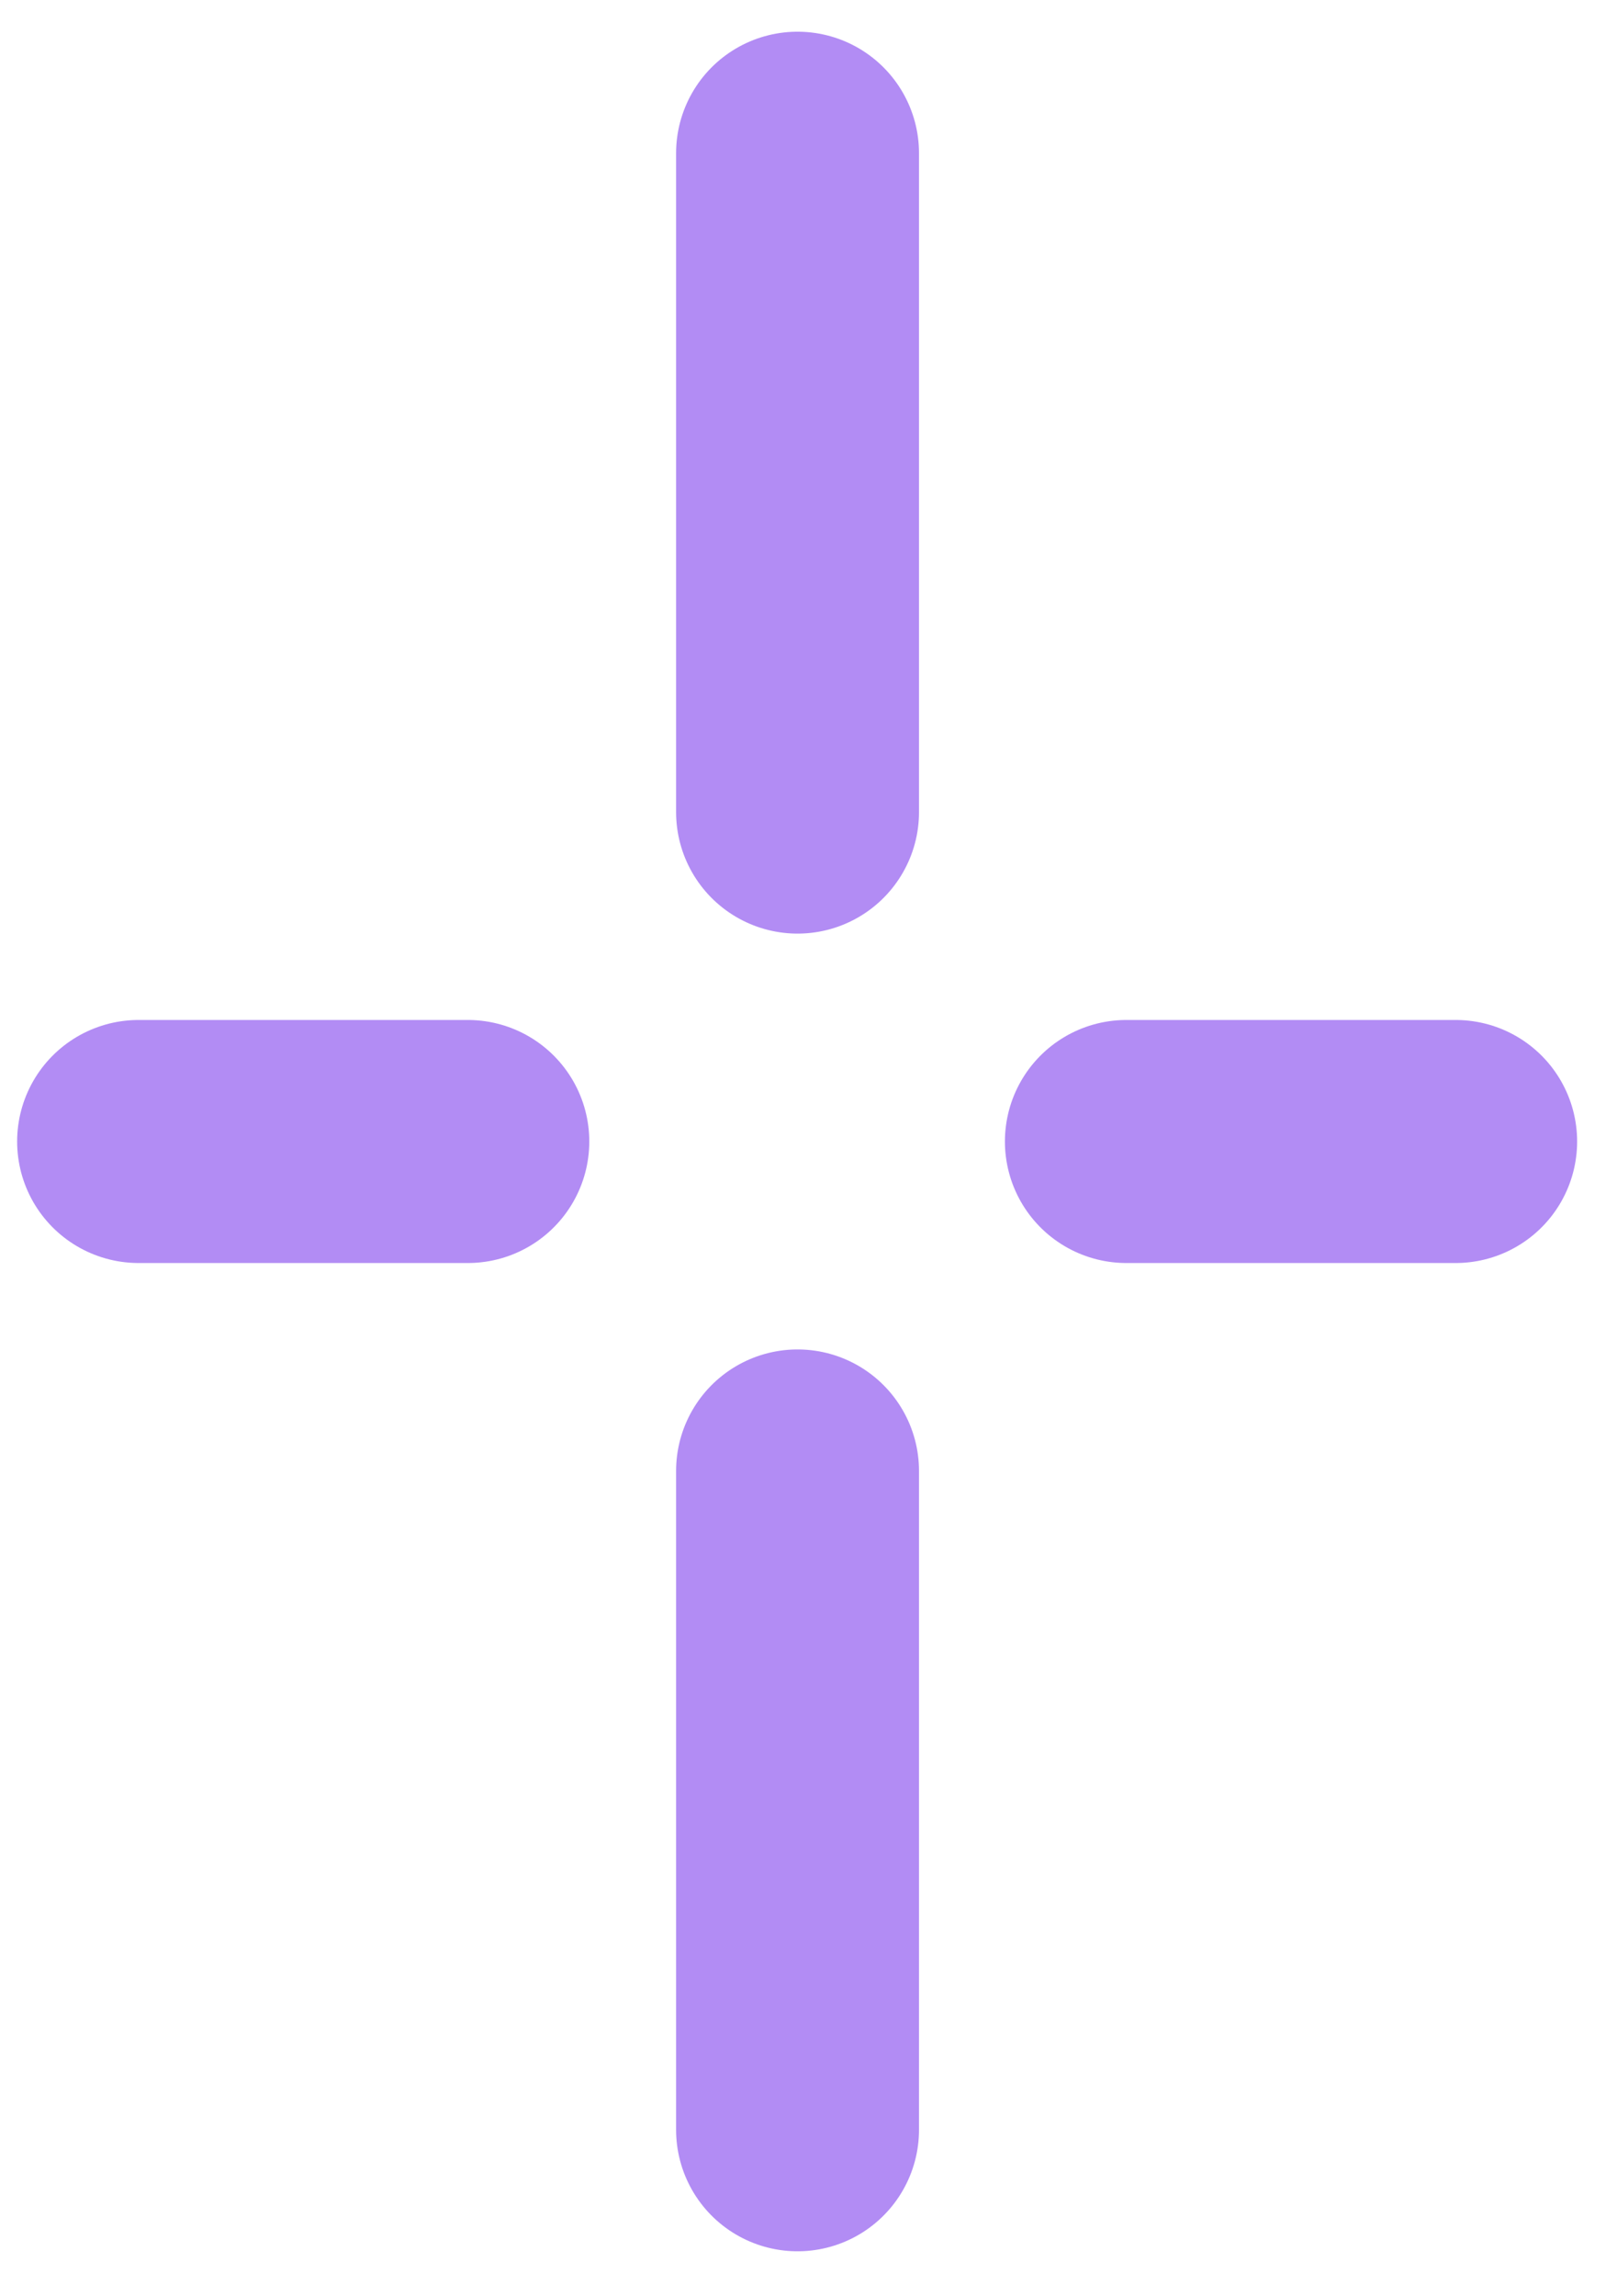
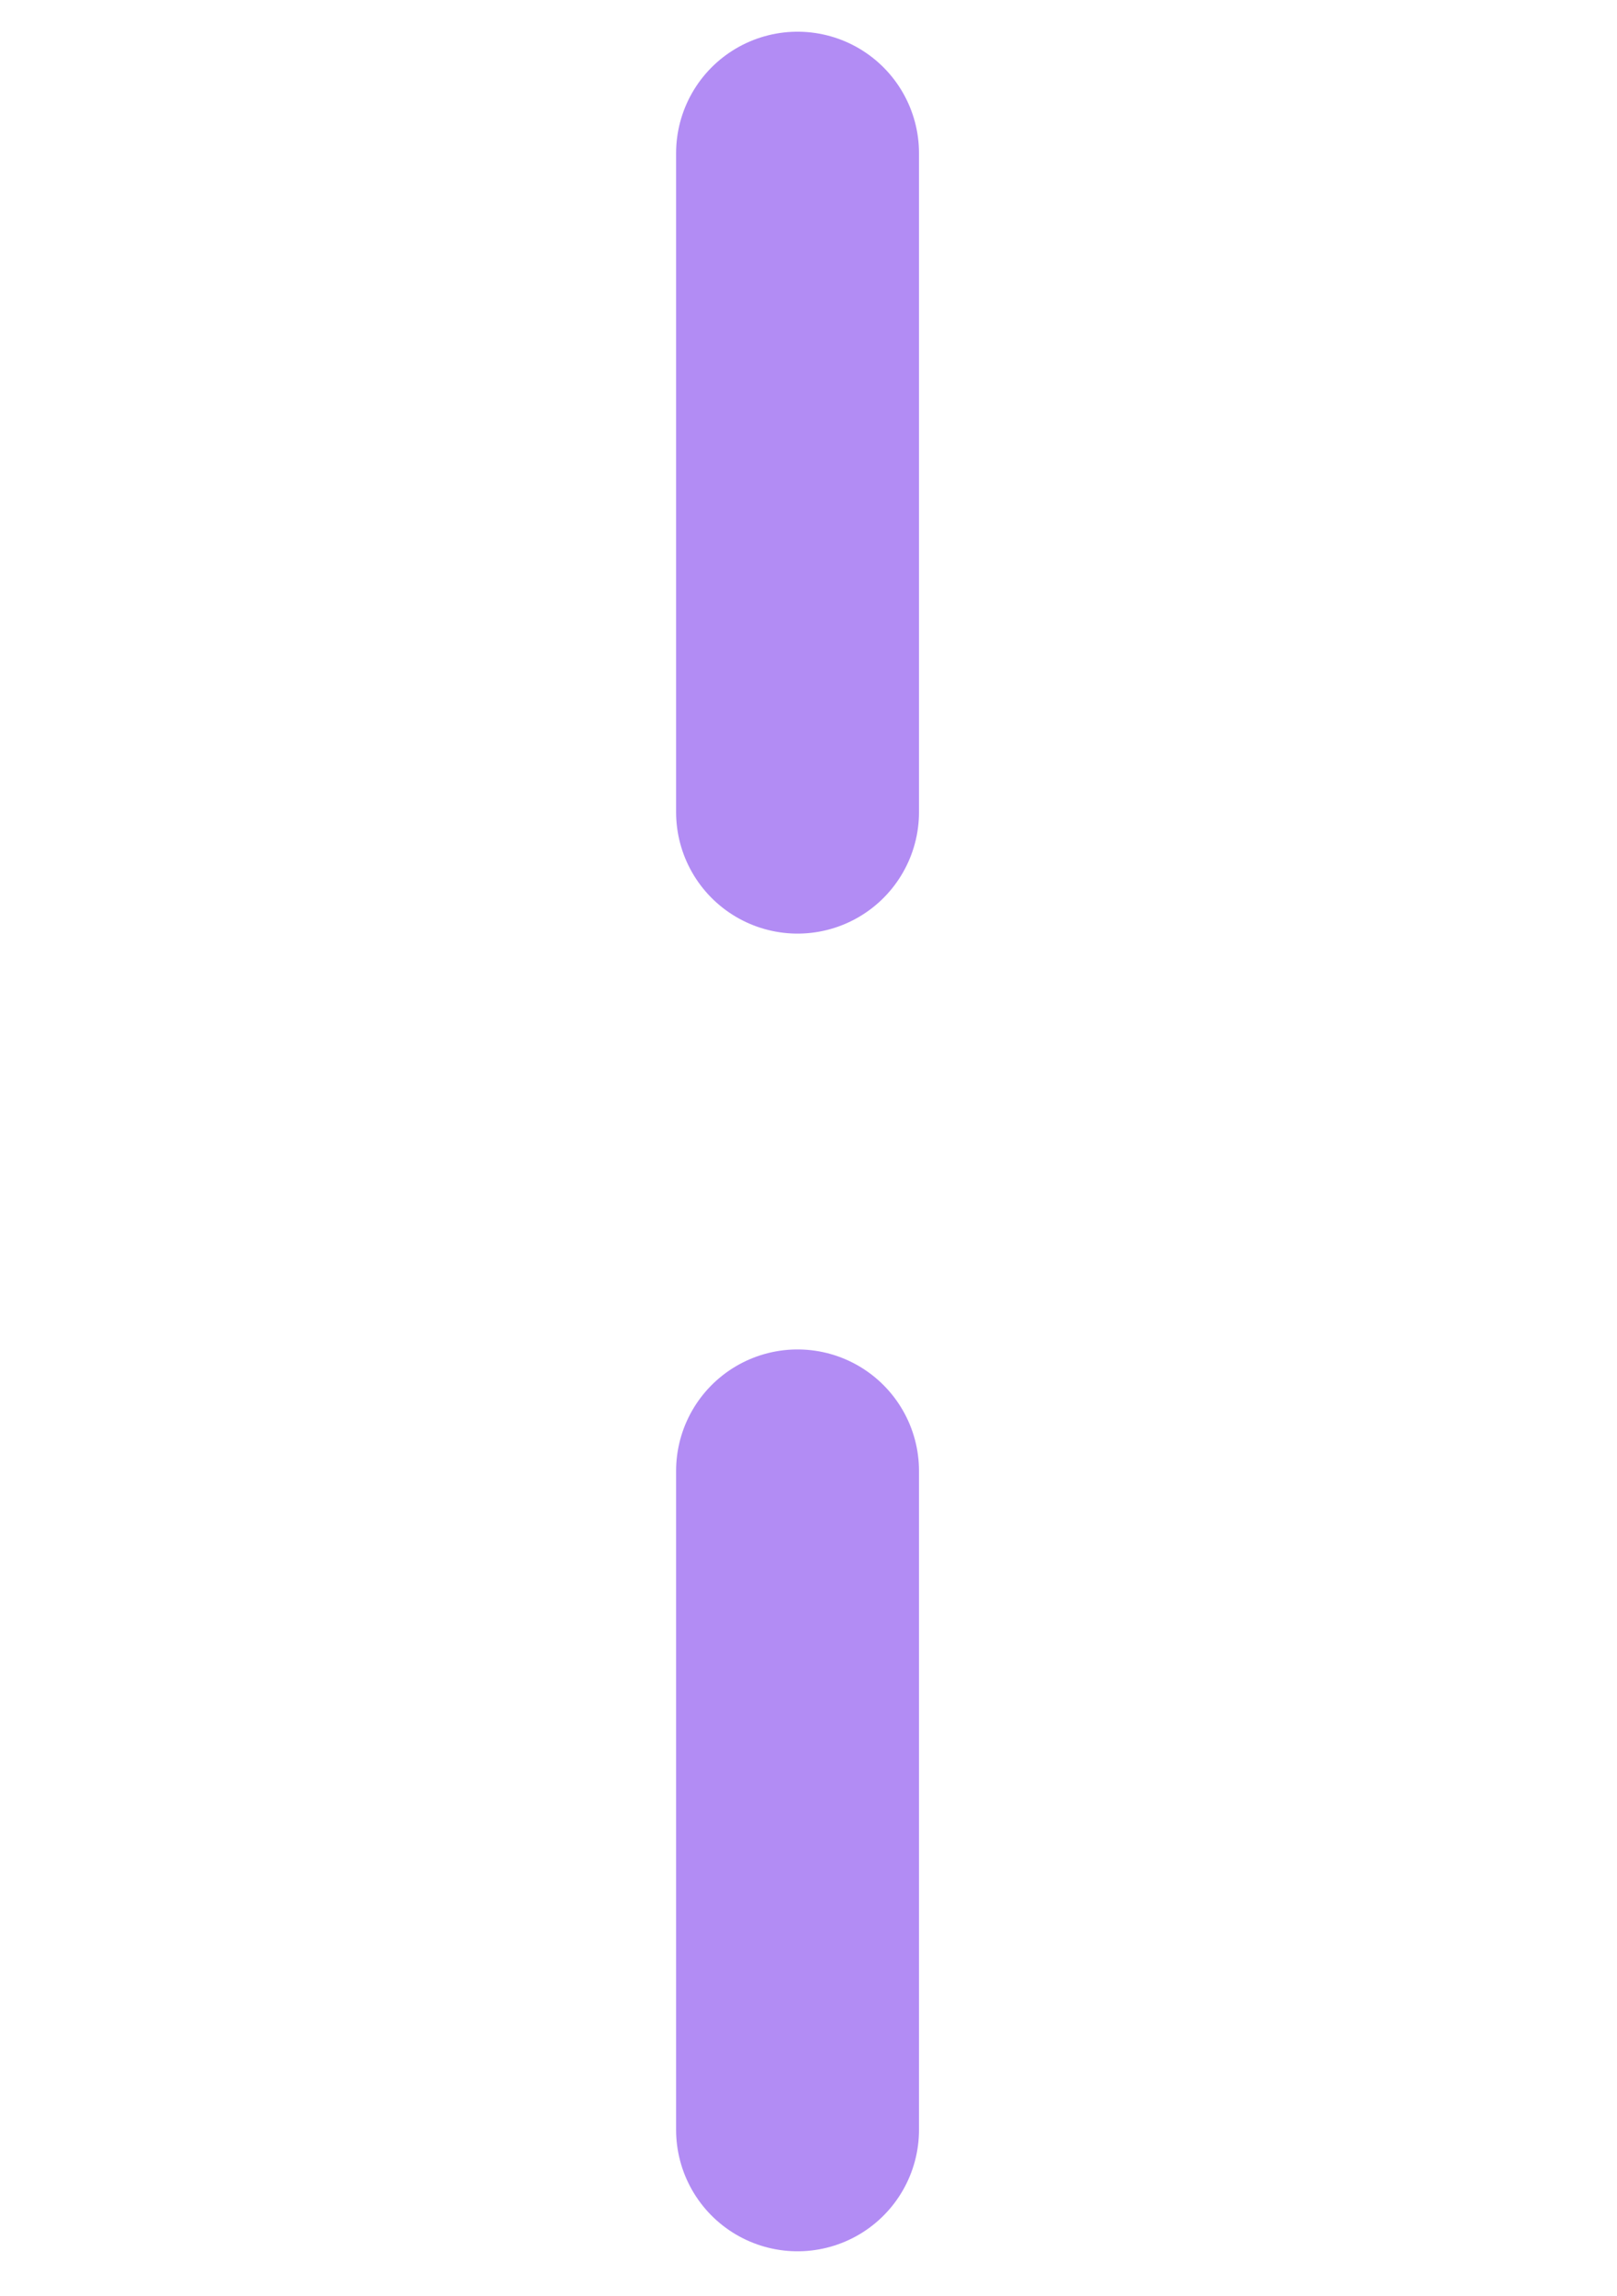
<svg xmlns="http://www.w3.org/2000/svg" width="31" height="44" viewBox="0 0 31 44" fill="none">
  <path d="M15.29 2.936V15.561M15.29 28.186V40.81" stroke="#B28CF4" stroke-width="4.657" stroke-linecap="round" />
-   <path d="M21.594 21.873H27.907M8.969 21.873H2.657" stroke="#B28CF4" stroke-width="4.657" stroke-linecap="round" />
</svg>